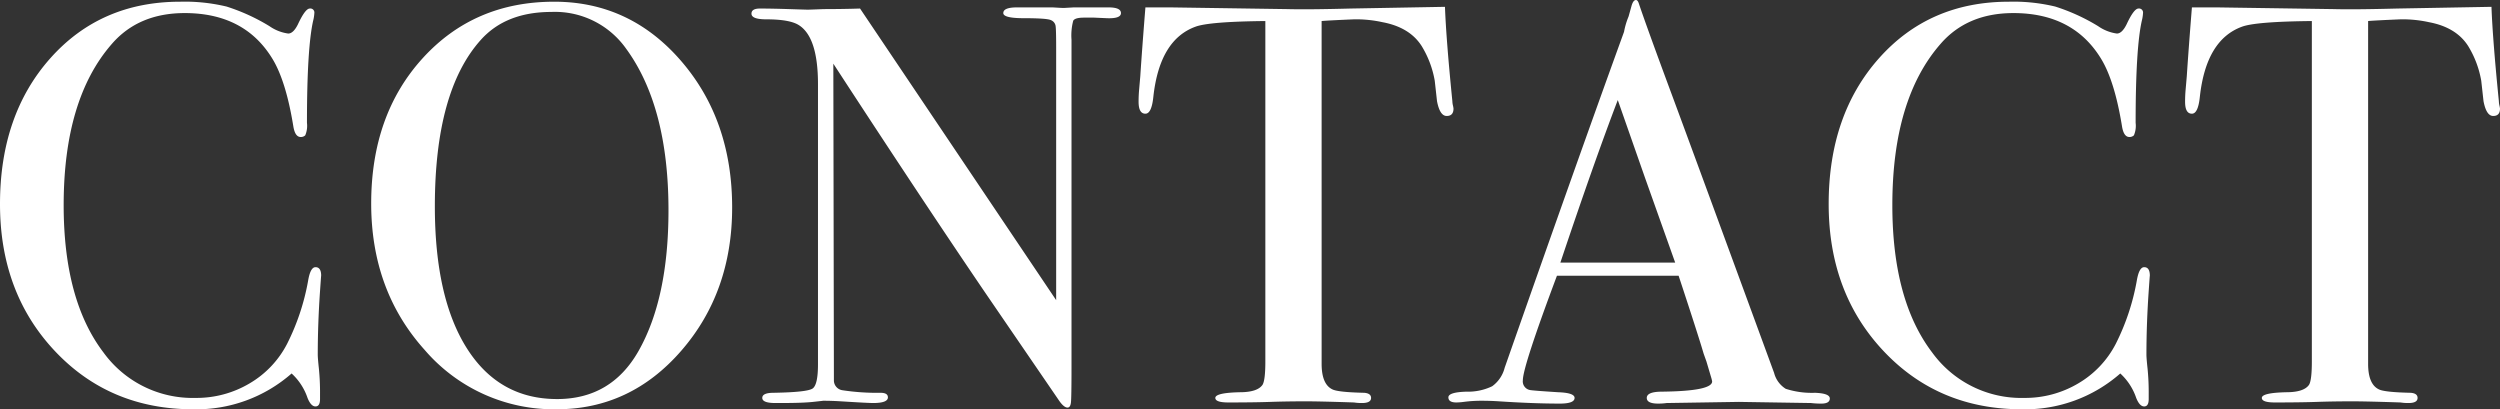
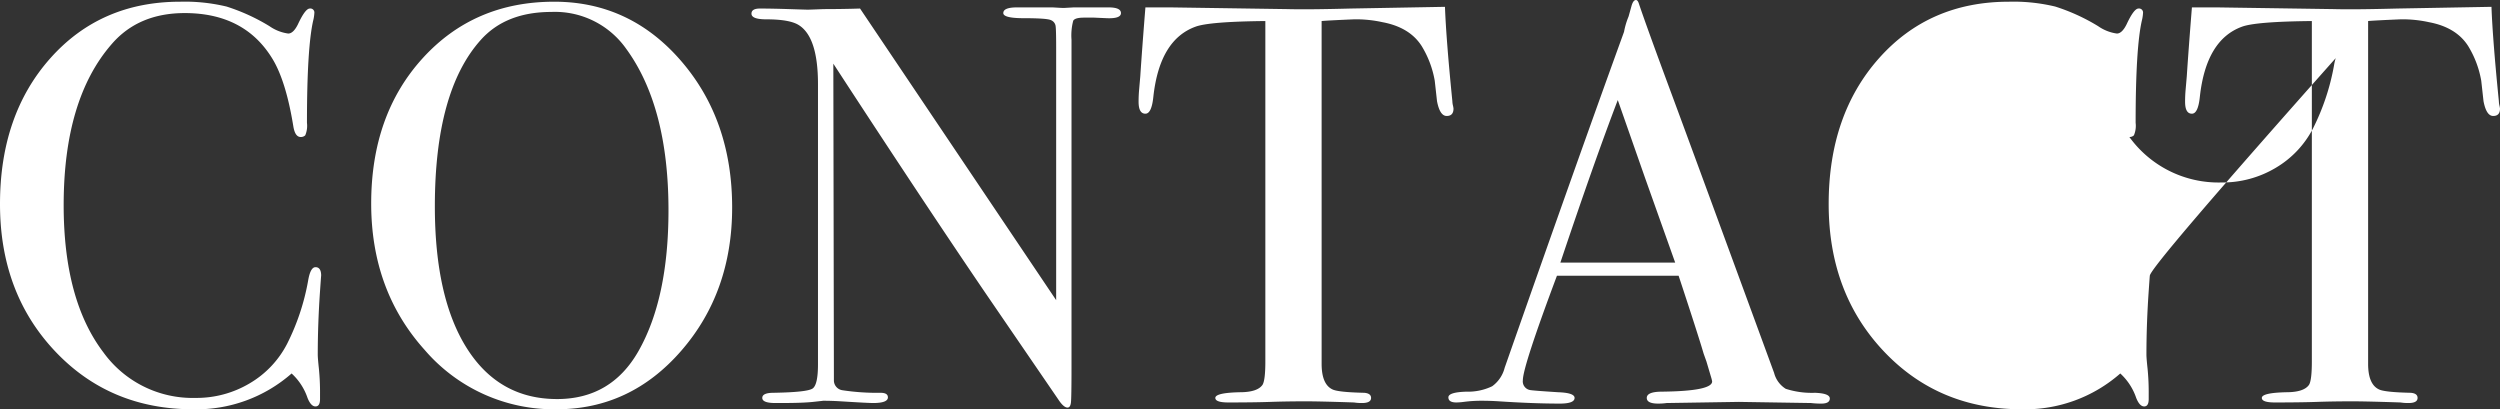
<svg xmlns="http://www.w3.org/2000/svg" width="439.8" height="72" viewBox="0 0 439.8 72">
  <rect x="0" y="0" width="439.8" height="72" fill="#333333" stroke="none" />
-   <path id="パス_787" data-name="パス 787" d="M-384.8-22.3q0-.2-.2,2.7-.4,5.8-.4,11.2,0,.6.2,2.45A42.231,42.231,0,0,1-385-1.5v.9q0,1.3-.8,1.3t-1.4-1.5A10.288,10.288,0,0,0-390-5.1a25.38,25.38,0,0,1-17.3,6.3q-14.7,0-24.35-10.25T-441.3-34.9q0-15.7,8.85-25.65t22.85-9.95a31.417,31.417,0,0,1,8.15.85,34.432,34.432,0,0,1,7.55,3.45,7.562,7.562,0,0,0,3.3,1.3q.9,0,1.7-1.6,1.3-2.8,2.1-2.8a.707.707,0,0,1,.8.8,6.845,6.845,0,0,1-.2,1.3q-1.1,4.8-1.1,18a4.3,4.3,0,0,1-.3,2.2,1.081,1.081,0,0,1-.8.3q-1,0-1.3-1.9-1.3-8-3.7-11.9-4.9-8-15.4-8-8.1,0-12.8,5.4-8.5,9.7-8.5,28.4,0,16.7,7,25.9a19.367,19.367,0,0,0,16.2,8,18.278,18.278,0,0,0,9.5-2.55,17.2,17.2,0,0,0,6.6-6.95,40.288,40.288,0,0,0,3.7-11.1q.4-2.4,1.3-2.4Q-384.8-23.8-384.8-22.3Zm72.3-12q0,14.9-8.95,25.2T-343.4,1.2A29.975,29.975,0,0,1-366.6-9.25Q-376-19.7-376-35q0-15.6,9.05-25.55t23.15-9.95q13.3,0,22.3,10.4T-312.5-34.3Zm-11.2.5q0-18.3-7.5-28.5a15.33,15.33,0,0,0-13.1-6.4q-8,0-12.4,4.9-8.1,9-8.1,29.3,0,16.1,5.65,25T-343.3-.6q9.5,0,14.3-8.4Q-323.7-18.3-323.7-33.8Zm79.6-34.7q0,1-2.5.9l-2.2-.1h-1.8q-1.6,0-1.9.55a10.175,10.175,0,0,0-.3,3.35V-6.2q0,5.3-.1,6.2t-.6.9q-.6,0-1.4-1.1l-12.8-18.7q-11.1-16.3-27-40.7l.1,55.8a1.751,1.751,0,0,0,1.5,1.65,40.541,40.541,0,0,0,6.7.45q1.3,0,1.3.8,0,1-2.6,1-.9,0-5.7-.3-1.6-.1-3.1-.1.1,0-1.75.2t-5.65.2h-1q-2.3,0-2.3-.9t2-.9q5.9-.1,6.85-.75t.95-4.25V-56q0-8.3-3.4-10.4-1.6-1-5.7-1-2.6,0-2.6-1,0-.9,1.5-.9,2,0,5.1.1t3.3.1q.3,0,2.8-.1,3.3,0,6.4-.1L-255.5-18V-62.5q0-3.1-.1-3.75a1.329,1.329,0,0,0-.8-1q-.7-.35-4.8-.35-3.6,0-3.6-.9,0-1,2.4-1h6.3q1.6.1,1.9.1.1,0,1.8-.1h6.1Q-244.1-69.5-244.1-68.5Zm58.5,16.8q0,1.3-1.2,1.3t-1.7-2.6l-.4-3.6a17.377,17.377,0,0,0-2.3-6.1q-2.1-3.3-6.9-4.2a21.6,21.6,0,0,0-5-.5q-4.7.2-5.7.3V-6.8q0,3.6,1.9,4.5,1,.5,5.6.6,1.2.1,1.2.9,0,.9-1.6.9a8.614,8.614,0,0,1-1.4-.1q-6-.2-8.5-.2-3.3,0-6.2.1t-7.4.1q-2.3,0-2.3-.8,0-.9,4.3-1,3.1,0,4-1.3.5-.8.5-4.1V-67.1q-9.9.1-12.3,1-6.3,2.3-7.4,12.3-.3,3-1.4,3-1.2,0-1.2-2.1,0-1.1.1-2.2l.2-2.3q.3-4.6.9-12.1h4.5l20.4.3q3.6.1,11.2-.1l16.6-.3q.2,5.6,1.3,16.6a3.579,3.579,0,0,0,.1.75A3.915,3.915,0,0,1-185.6-51.7Zm66.2,51q0,.9-1.5.9a14.619,14.619,0,0,1-1.8-.1l-12.7-.2-12.7.2a10.62,10.62,0,0,1-1.5.1q-2,0-2-1,0-1.1,2.7-1.1,8.8-.1,8.8-1.8a5.993,5.993,0,0,0-.2-.8l-.8-2.7-.5-1.4q-.9-3.1-4.4-13.7h-21.4q-6,16-6,18.4a1.54,1.54,0,0,0,1.2,1.7q.3.1,5,.4,2.9.1,2.9,1,0,1-2.6,1-4.6,0-10.7-.4-1.5-.1-3.1-.1a23.441,23.441,0,0,0-3.1.2,10.939,10.939,0,0,1-1.3.1q-1.4,0-1.4-.9t3.15-1a9.76,9.76,0,0,0,4.55-.95,5.732,5.732,0,0,0,2.2-3.25q12.9-36.8,21-59.1a13.262,13.262,0,0,1,.8-2.7l.5-1.8q.3-1.1.8-1.1.3,0,.5.6,1.3,3.9,5.9,16.3,3.6,9.7,17.9,48.7a4.673,4.673,0,0,0,2.05,2.8,15.006,15.006,0,0,0,5.15.7Q-119.4-1.6-119.4-.7Zm-27.2-23.9q-1.6-4.5-5.3-14.9l-4.8-13.7q-4.2,11-10.1,28.6Zm83.5,2.3q0-.2-.2,2.7-.4,5.8-.4,11.2,0,.6.2,2.45a42.23,42.23,0,0,1,.2,4.45v.9q0,1.3-.8,1.3T-65.5-.8a10.288,10.288,0,0,0-2.8-4.3A25.38,25.38,0,0,1-85.6,1.2q-14.7,0-24.35-10.25T-119.6-34.9q0-15.7,8.85-25.65T-87.9-70.5a31.417,31.417,0,0,1,8.15.85A34.432,34.432,0,0,1-72.2-66.2a7.562,7.562,0,0,0,3.3,1.3q.9,0,1.7-1.6,1.3-2.8,2.1-2.8a.707.707,0,0,1,.8.8,6.844,6.844,0,0,1-.2,1.3q-1.1,4.8-1.1,18a4.3,4.3,0,0,1-.3,2.2,1.081,1.081,0,0,1-.8.3q-1,0-1.3-1.9-1.3-8-3.7-11.9-4.9-8-15.4-8-8.1,0-12.8,5.4-8.5,9.7-8.5,28.4,0,16.7,7,25.9a19.367,19.367,0,0,0,16.2,8,18.278,18.278,0,0,0,9.5-2.55,17.2,17.2,0,0,0,6.6-6.95,40.288,40.288,0,0,0,3.7-11.1q.4-2.4,1.3-2.4Q-63.1-23.8-63.1-22.3ZM-1.5-51.7q0,1.3-1.2,1.3T-4.4-53l-.4-3.6a17.377,17.377,0,0,0-2.3-6.1Q-9.2-66-14-66.9a21.6,21.6,0,0,0-5-.5q-4.7.2-5.7.3V-6.8q0,3.6,1.9,4.5,1,.5,5.6.6,1.2.1,1.2.9,0,.9-1.6.9A8.615,8.615,0,0,1-19,0q-6-.2-8.5-.2-3.3,0-6.2.1t-7.4.1q-2.3,0-2.3-.8,0-.9,4.3-1,3.1,0,4-1.3.5-.8.5-4.1V-67.1q-9.9.1-12.3,1-6.3,2.3-7.4,12.3-.3,3-1.4,3-1.2,0-1.2-2.1,0-1.1.1-2.2l.2-2.3q.3-4.6.9-12.1h4.5l20.4.3q3.6.1,11.2-.1L-3-69.6Q-2.8-64-1.7-53a3.579,3.579,0,0,0,.1.75A3.914,3.914,0,0,1-1.5-51.7Z" transform="translate(441.3 70.801)" fill="#fff" />
+   <path id="パス_787" data-name="パス 787" d="M-384.8-22.3q0-.2-.2,2.7-.4,5.8-.4,11.2,0,.6.2,2.45A42.231,42.231,0,0,1-385-1.5v.9q0,1.3-.8,1.3t-1.4-1.5A10.288,10.288,0,0,0-390-5.1a25.38,25.38,0,0,1-17.3,6.3q-14.7,0-24.35-10.25T-441.3-34.9q0-15.7,8.85-25.65t22.85-9.95a31.417,31.417,0,0,1,8.15.85,34.432,34.432,0,0,1,7.55,3.45,7.562,7.562,0,0,0,3.3,1.3q.9,0,1.7-1.6,1.3-2.8,2.1-2.8a.707.707,0,0,1,.8.8,6.845,6.845,0,0,1-.2,1.3q-1.1,4.8-1.1,18a4.3,4.3,0,0,1-.3,2.2,1.081,1.081,0,0,1-.8.3q-1,0-1.3-1.9-1.3-8-3.7-11.9-4.9-8-15.4-8-8.1,0-12.8,5.4-8.5,9.7-8.5,28.4,0,16.7,7,25.9a19.367,19.367,0,0,0,16.2,8,18.278,18.278,0,0,0,9.5-2.55,17.2,17.2,0,0,0,6.6-6.95,40.288,40.288,0,0,0,3.7-11.1q.4-2.4,1.3-2.4Q-384.8-23.8-384.8-22.3Zm72.3-12q0,14.9-8.95,25.2T-343.4,1.2A29.975,29.975,0,0,1-366.6-9.25Q-376-19.7-376-35q0-15.6,9.05-25.55t23.15-9.95q13.3,0,22.3,10.4T-312.5-34.3Zm-11.2.5q0-18.3-7.5-28.5a15.33,15.33,0,0,0-13.1-6.4q-8,0-12.4,4.9-8.1,9-8.1,29.3,0,16.1,5.65,25T-343.3-.6q9.5,0,14.3-8.4Q-323.7-18.3-323.7-33.8Zm79.6-34.7q0,1-2.5.9l-2.2-.1h-1.8q-1.6,0-1.9.55a10.175,10.175,0,0,0-.3,3.35V-6.2q0,5.3-.1,6.2t-.6.9q-.6,0-1.4-1.1l-12.8-18.7q-11.1-16.3-27-40.7l.1,55.8a1.751,1.751,0,0,0,1.5,1.65,40.541,40.541,0,0,0,6.7.45q1.3,0,1.3.8,0,1-2.6,1-.9,0-5.7-.3-1.6-.1-3.1-.1.1,0-1.75.2t-5.65.2h-1q-2.3,0-2.3-.9t2-.9q5.9-.1,6.85-.75t.95-4.25V-56q0-8.3-3.4-10.4-1.6-1-5.7-1-2.6,0-2.6-1,0-.9,1.5-.9,2,0,5.1.1t3.3.1q.3,0,2.8-.1,3.3,0,6.4-.1L-255.5-18V-62.5q0-3.1-.1-3.75a1.329,1.329,0,0,0-.8-1q-.7-.35-4.8-.35-3.6,0-3.6-.9,0-1,2.4-1h6.3q1.6.1,1.9.1.1,0,1.8-.1h6.1Q-244.1-69.5-244.1-68.5Zm58.5,16.8q0,1.3-1.2,1.3t-1.7-2.6l-.4-3.6a17.377,17.377,0,0,0-2.3-6.1q-2.1-3.3-6.9-4.2a21.6,21.6,0,0,0-5-.5q-4.7.2-5.7.3V-6.8q0,3.6,1.9,4.5,1,.5,5.6.6,1.2.1,1.2.9,0,.9-1.6.9a8.614,8.614,0,0,1-1.4-.1q-6-.2-8.5-.2-3.3,0-6.2.1t-7.4.1q-2.3,0-2.3-.8,0-.9,4.3-1,3.1,0,4-1.3.5-.8.5-4.1V-67.1q-9.9.1-12.3,1-6.3,2.3-7.4,12.3-.3,3-1.4,3-1.2,0-1.2-2.1,0-1.1.1-2.2l.2-2.3q.3-4.6.9-12.1h4.5l20.4.3q3.6.1,11.2-.1l16.6-.3q.2,5.6,1.3,16.6a3.579,3.579,0,0,0,.1.75A3.915,3.915,0,0,1-185.6-51.7Zm66.2,51q0,.9-1.5.9a14.619,14.619,0,0,1-1.8-.1l-12.7-.2-12.7.2a10.62,10.62,0,0,1-1.5.1q-2,0-2-1,0-1.1,2.7-1.1,8.8-.1,8.8-1.8a5.993,5.993,0,0,0-.2-.8l-.8-2.7-.5-1.4q-.9-3.1-4.4-13.7h-21.4q-6,16-6,18.4a1.54,1.54,0,0,0,1.2,1.7q.3.1,5,.4,2.9.1,2.9,1,0,1-2.6,1-4.6,0-10.7-.4-1.5-.1-3.1-.1a23.441,23.441,0,0,0-3.1.2,10.939,10.939,0,0,1-1.3.1q-1.4,0-1.4-.9t3.15-1a9.76,9.76,0,0,0,4.55-.95,5.732,5.732,0,0,0,2.2-3.25q12.9-36.8,21-59.1a13.262,13.262,0,0,1,.8-2.7l.5-1.8q.3-1.1.8-1.1.3,0,.5.6,1.3,3.9,5.9,16.3,3.6,9.7,17.9,48.7a4.673,4.673,0,0,0,2.05,2.8,15.006,15.006,0,0,0,5.15.7Q-119.4-1.6-119.4-.7Zm-27.2-23.9q-1.6-4.5-5.3-14.9l-4.8-13.7q-4.2,11-10.1,28.6Zm83.5,2.3q0-.2-.2,2.7-.4,5.8-.4,11.2,0,.6.2,2.45a42.23,42.23,0,0,1,.2,4.45v.9q0,1.3-.8,1.3T-65.5-.8a10.288,10.288,0,0,0-2.8-4.3A25.38,25.38,0,0,1-85.6,1.2q-14.7,0-24.35-10.25T-119.6-34.9q0-15.7,8.85-25.65T-87.9-70.5a31.417,31.417,0,0,1,8.15.85A34.432,34.432,0,0,1-72.2-66.2a7.562,7.562,0,0,0,3.3,1.3q.9,0,1.7-1.6,1.3-2.8,2.1-2.8a.707.707,0,0,1,.8.8,6.844,6.844,0,0,1-.2,1.3q-1.1,4.8-1.1,18a4.3,4.3,0,0,1-.3,2.2,1.081,1.081,0,0,1-.8.3a19.367,19.367,0,0,0,16.2,8,18.278,18.278,0,0,0,9.5-2.55,17.2,17.2,0,0,0,6.6-6.95,40.288,40.288,0,0,0,3.7-11.1q.4-2.4,1.3-2.4Q-63.1-23.8-63.1-22.3ZM-1.5-51.7q0,1.3-1.2,1.3T-4.4-53l-.4-3.6a17.377,17.377,0,0,0-2.3-6.1Q-9.2-66-14-66.9a21.6,21.6,0,0,0-5-.5q-4.7.2-5.7.3V-6.8q0,3.6,1.9,4.5,1,.5,5.6.6,1.2.1,1.2.9,0,.9-1.6.9A8.615,8.615,0,0,1-19,0q-6-.2-8.5-.2-3.3,0-6.2.1t-7.4.1q-2.3,0-2.3-.8,0-.9,4.3-1,3.1,0,4-1.3.5-.8.5-4.1V-67.1q-9.9.1-12.3,1-6.3,2.3-7.4,12.3-.3,3-1.4,3-1.2,0-1.2-2.1,0-1.1.1-2.2l.2-2.3q.3-4.6.9-12.1h4.5l20.4.3q3.6.1,11.2-.1L-3-69.6Q-2.8-64-1.7-53a3.579,3.579,0,0,0,.1.75A3.914,3.914,0,0,1-1.5-51.7Z" transform="translate(441.3 70.801)" fill="#fff" />
</svg>